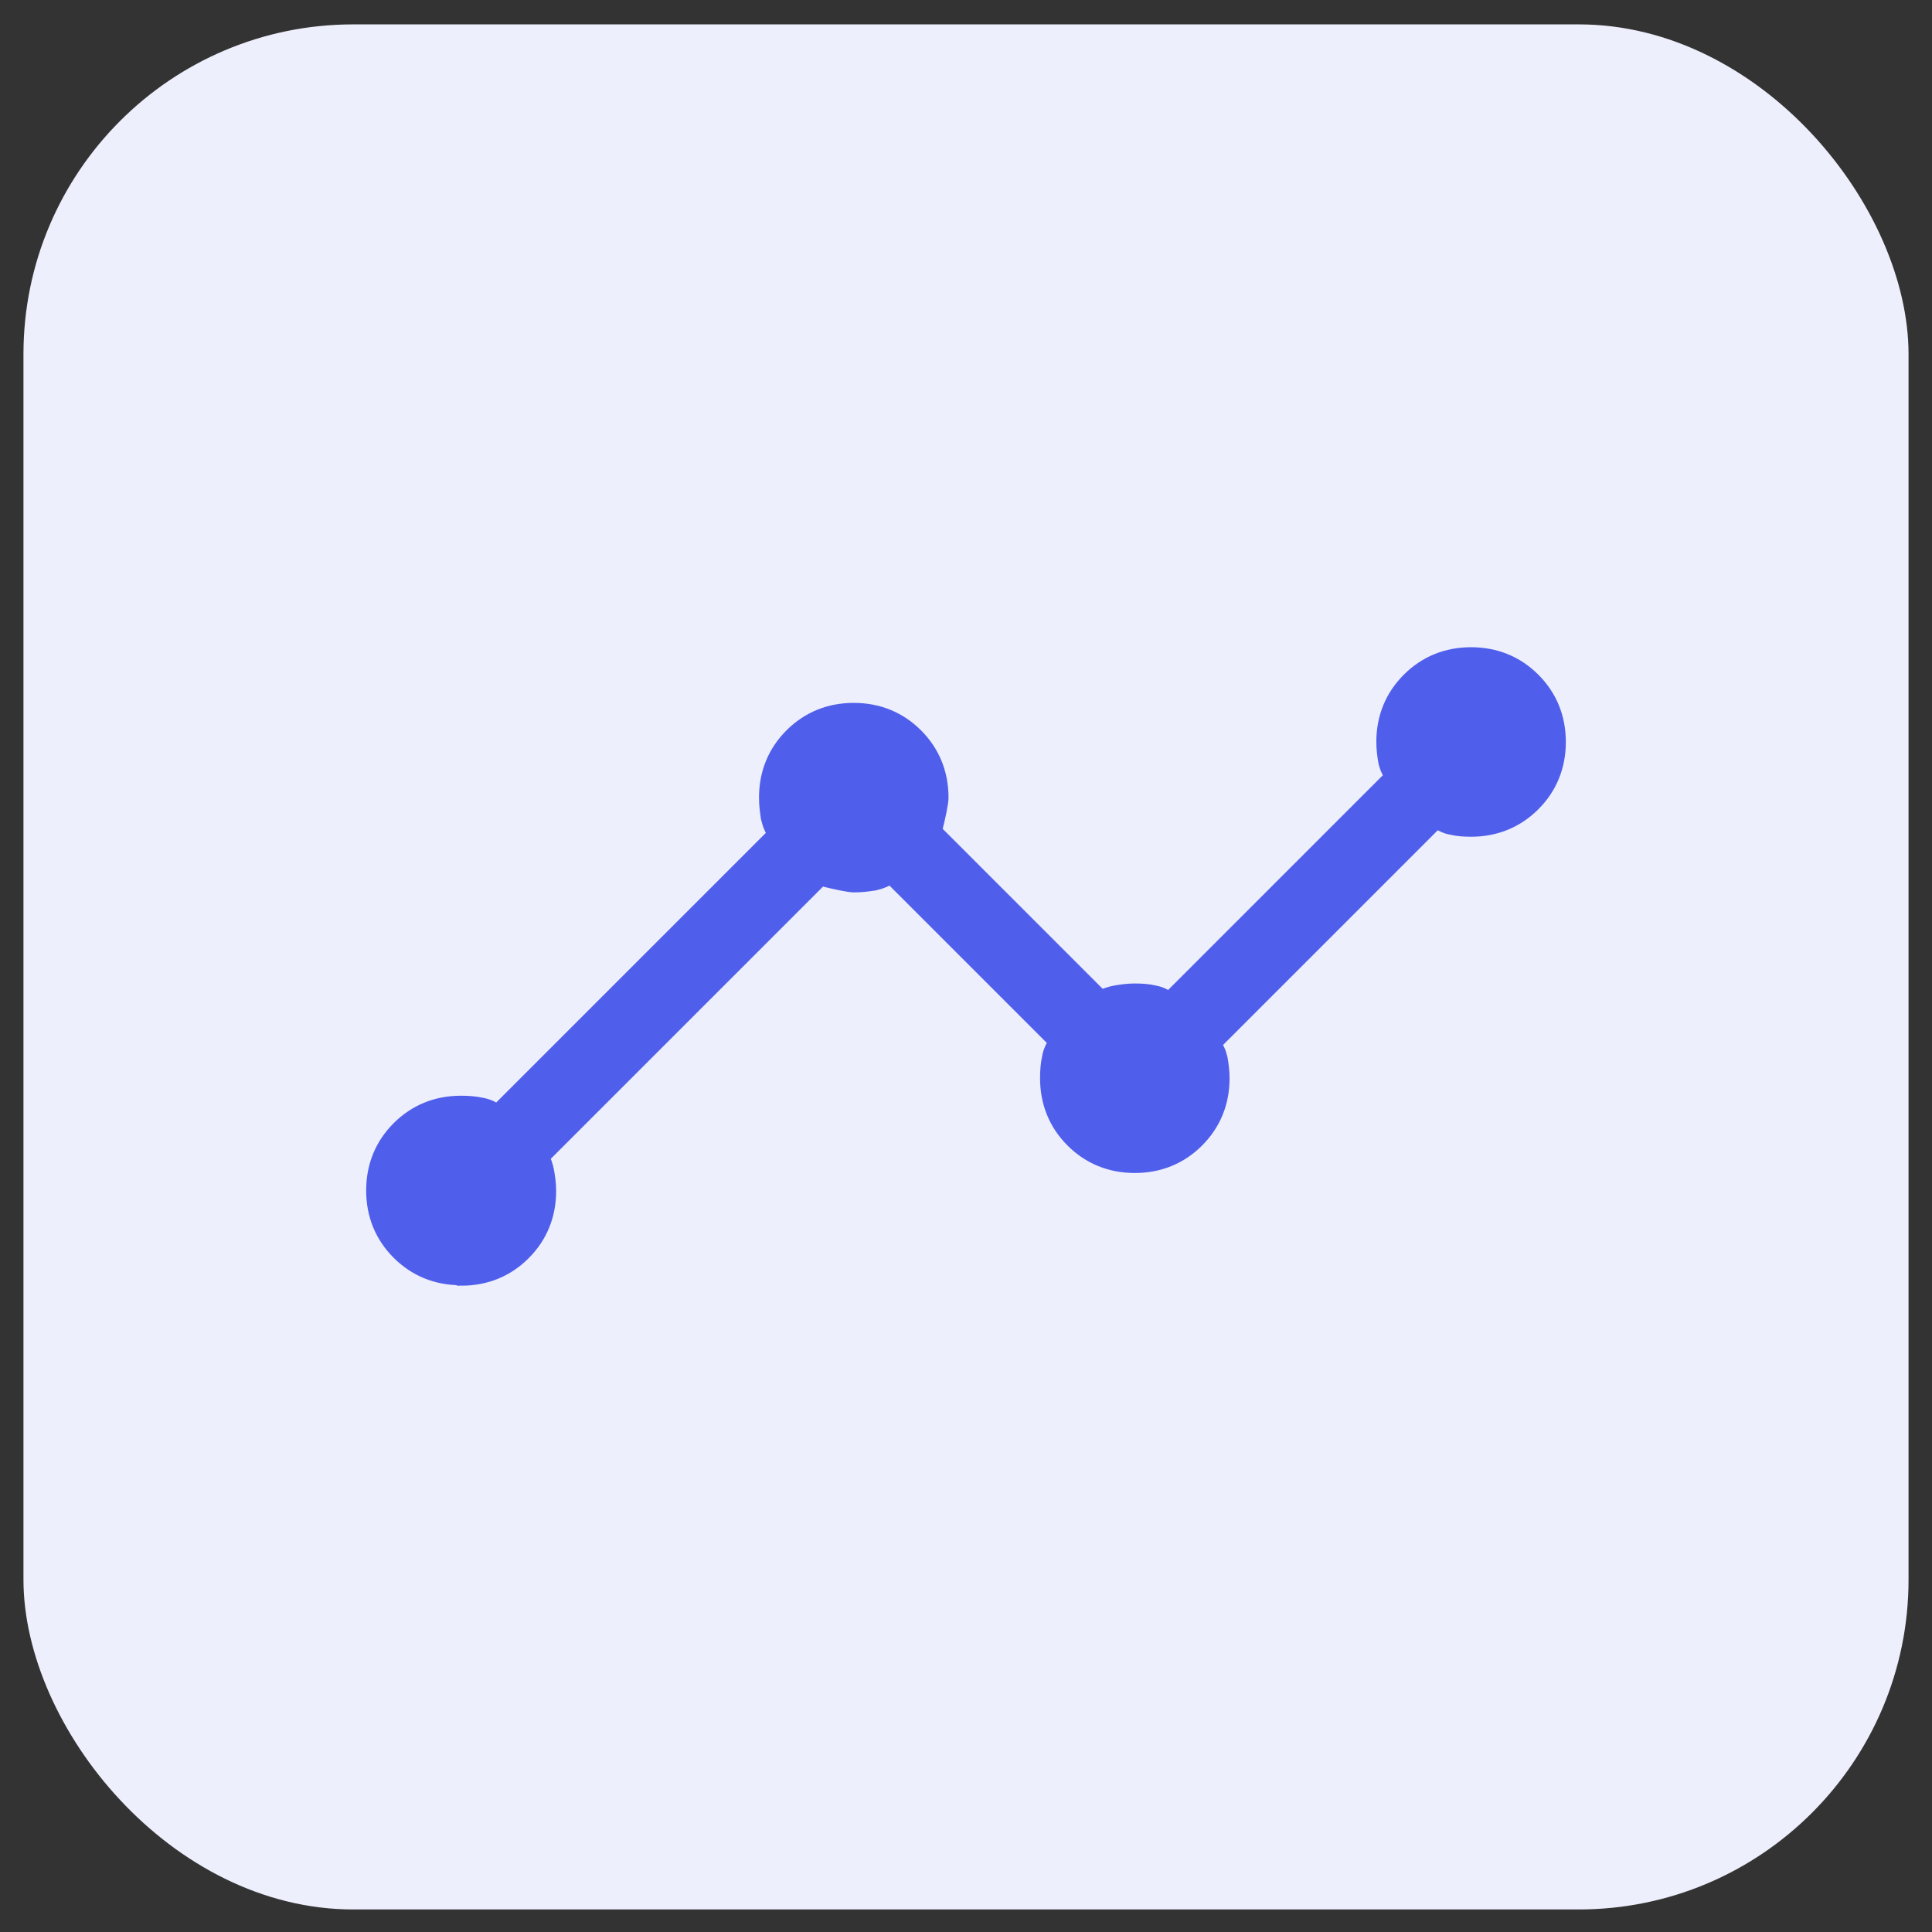
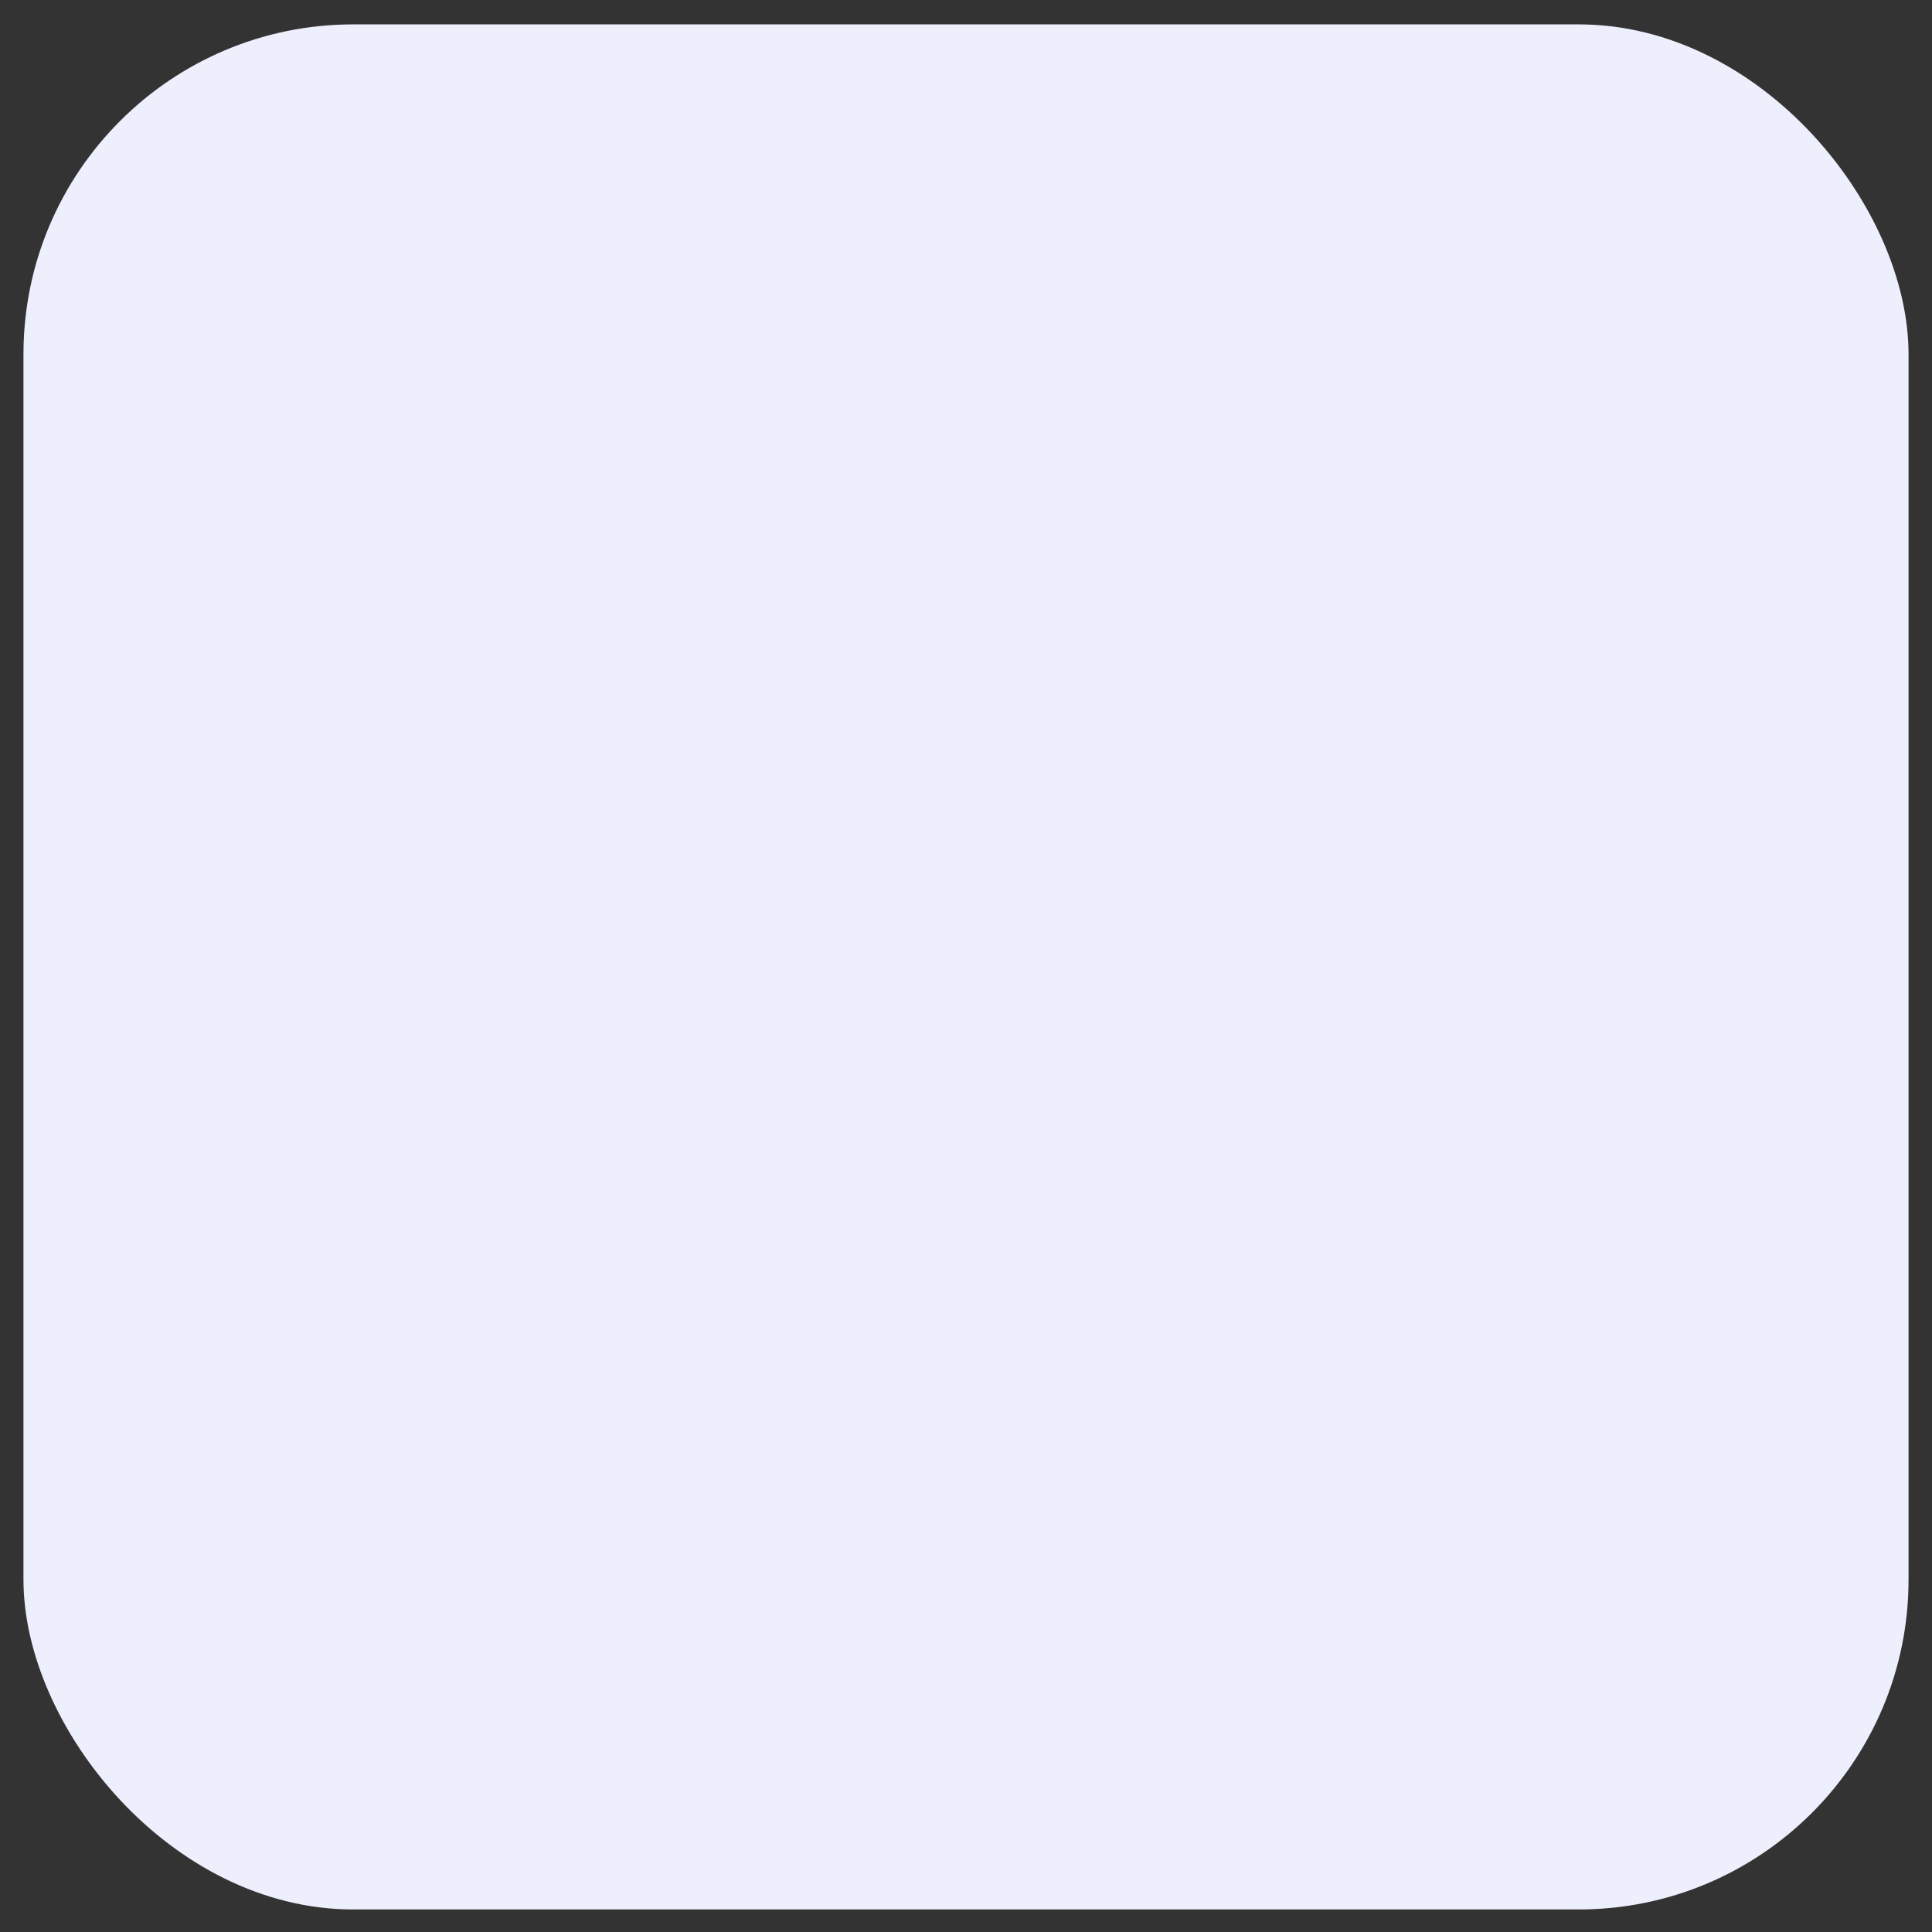
<svg xmlns="http://www.w3.org/2000/svg" id="Layer_1" viewBox="0 0 42 42">
  <rect x="0" y="0" width="42" height="42" fill="#333333" stroke="none" />
  <defs>
    <style>.cls-1{fill:#505feb;stroke:#505feb;stroke-miterlimit:10;stroke-width:.46px;}.cls-2{fill:#eeeffd;stroke-width:0px;}</style>
  </defs>
  <rect class="cls-2" x=".51" y=".53" width="40.98" height="40.98" rx="7.17" ry="7.17" />
-   <path class="cls-1" d="M10.02,27.71c-.51,0-.95-.18-1.3-.53s-.53-.79-.53-1.3.18-.95.53-1.3c.35-.35.79-.53,1.3-.53.15,0,.3.01.43.04.13.02.25.08.37.17l6.12-6.12c-.09-.12-.14-.24-.17-.37-.02-.13-.04-.27-.04-.43,0-.51.18-.95.53-1.3.35-.35.79-.53,1.3-.53s.95.18,1.3.53c.35.35.53.79.53,1.3,0,.1-.05.35-.15.75l3.68,3.68c.12-.06.23-.1.35-.12s.25-.04.4-.04.29.01.41.04c.12.02.24.08.34.17l4.94-4.94c-.09-.1-.14-.21-.17-.34-.02-.12-.04-.26-.04-.41,0-.51.18-.95.53-1.3s.79-.53,1.3-.53.95.18,1.3.53c.35.35.53.79.53,1.3s-.18.95-.53,1.3c-.35.35-.79.53-1.3.53-.15,0-.29-.01-.41-.04-.12-.02-.24-.08-.34-.17l-4.94,4.94c.09.1.14.21.17.34.02.12.04.26.04.41,0,.51-.18.95-.53,1.3-.35.35-.79.53-1.3.53s-.95-.18-1.3-.53c-.35-.35-.53-.79-.53-1.3,0-.15.01-.3.04-.43.02-.13.08-.25.17-.37l-3.68-3.68c-.12.09-.24.14-.37.17-.13.02-.27.04-.43.04-.1,0-.35-.05-.75-.15l-6.12,6.12c.06.12.1.23.12.35.02.12.04.25.04.4,0,.51-.18.95-.53,1.3-.35.35-.79.53-1.3.53h0Z" />
</svg>